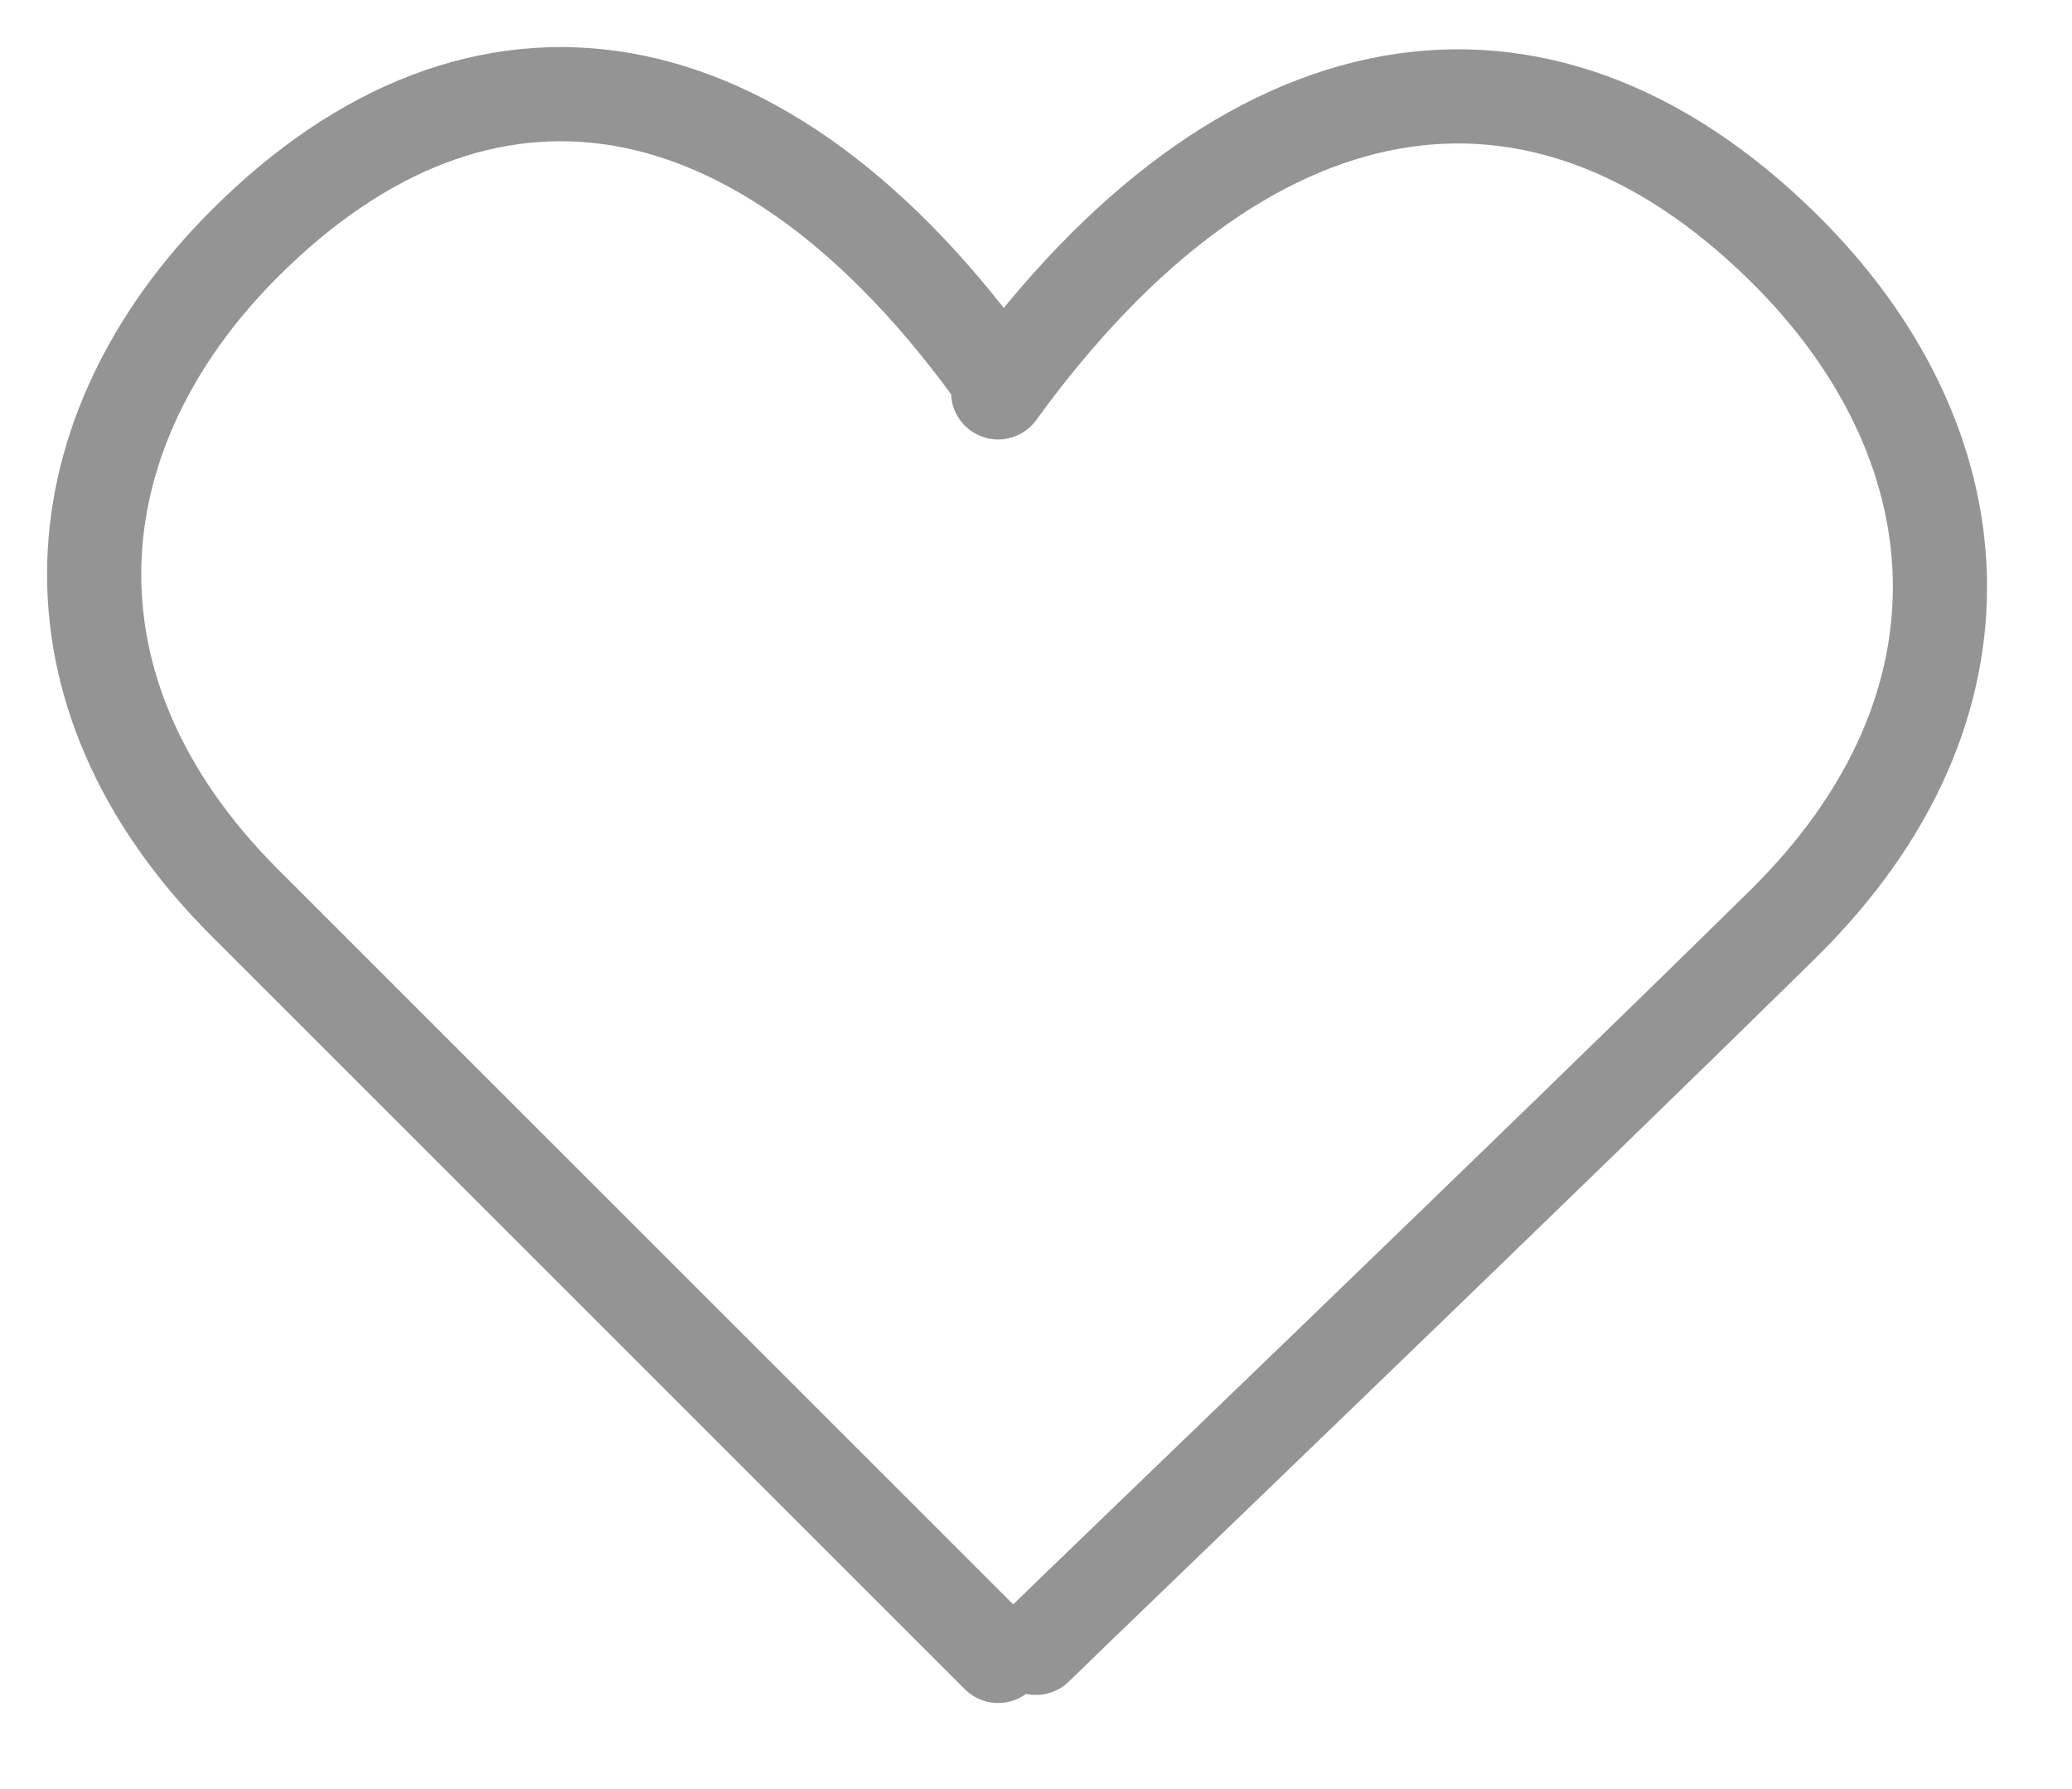
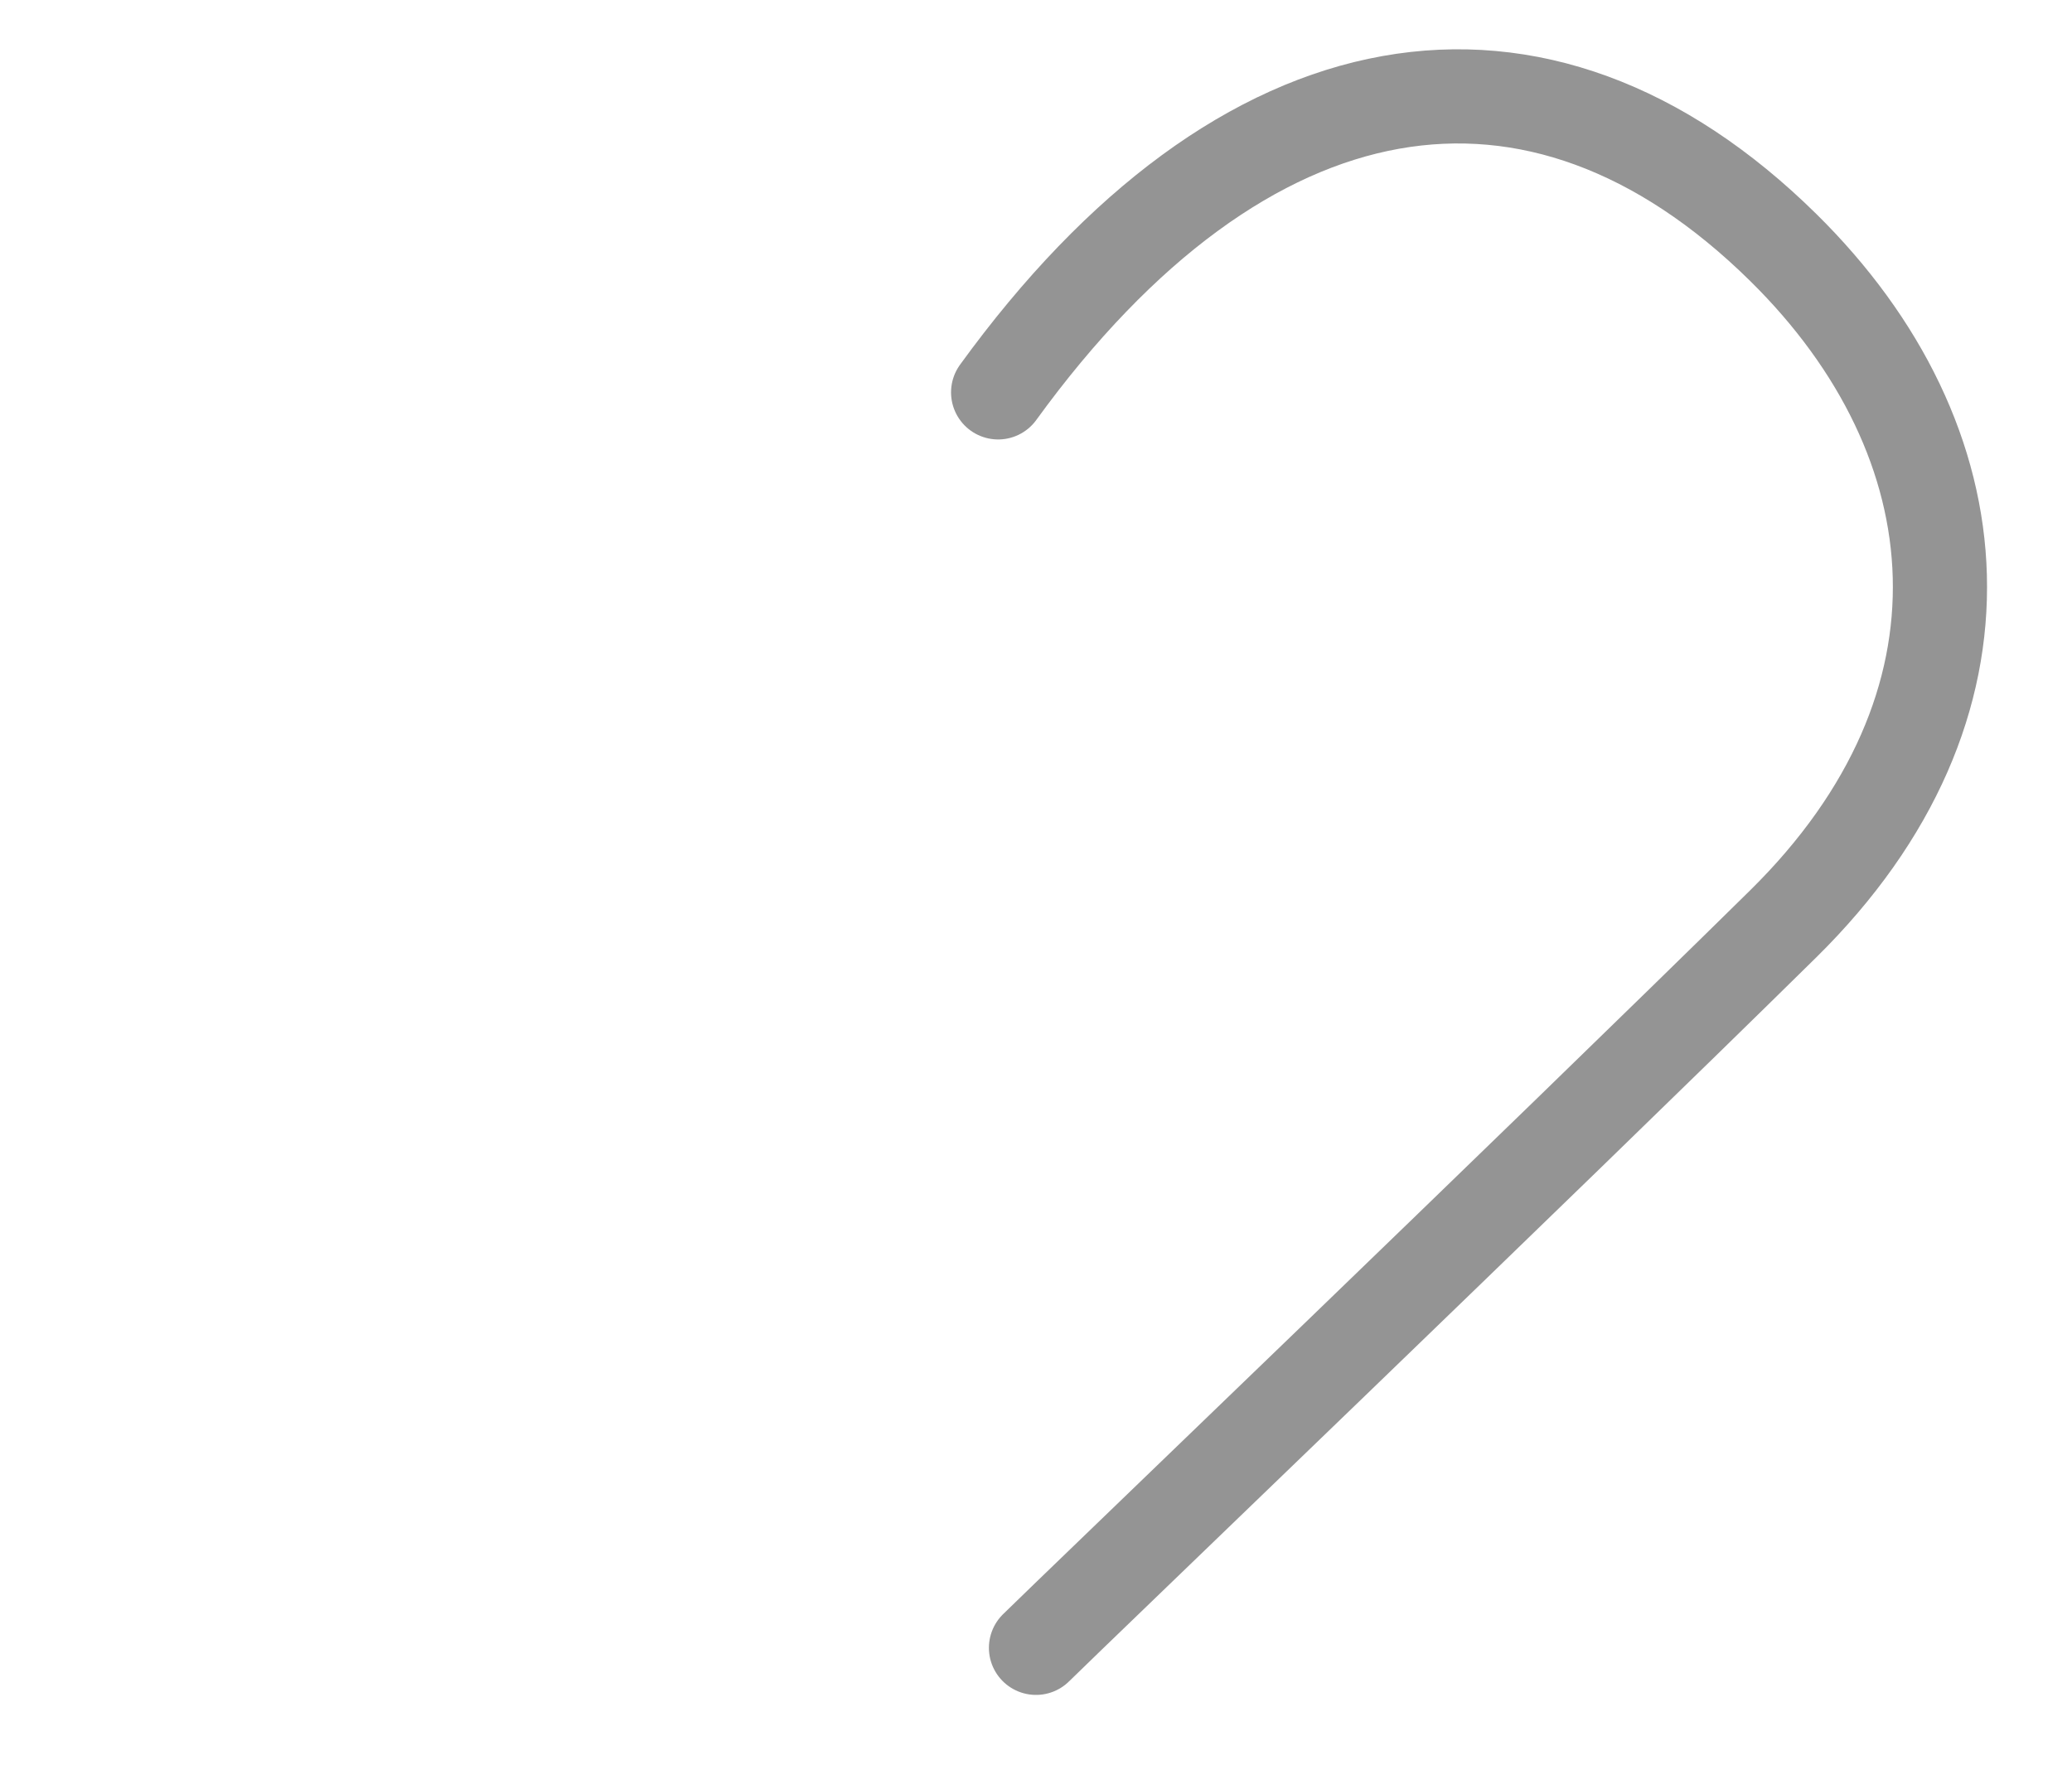
<svg xmlns="http://www.w3.org/2000/svg" width="22" height="19" viewBox="0 0 22 19" fill="none">
-   <path d="M10.598 17.586C10.198 17.186 5.098 12.086 2.598 9.586C0.34 7.328 0.598 4.586 2.598 2.586C5.098 0.086 8.098 0.524 10.598 4.024" stroke="#949494" stroke-linecap="round" />
  <path d="M11 17.5C11.417 17.089 16.328 12.378 18.933 9.812C21.285 7.495 21.017 4.68 18.933 2.627C16.328 0.061 13.203 0.575 10.598 4.167" stroke="#949494" stroke-linecap="round" />
</svg>